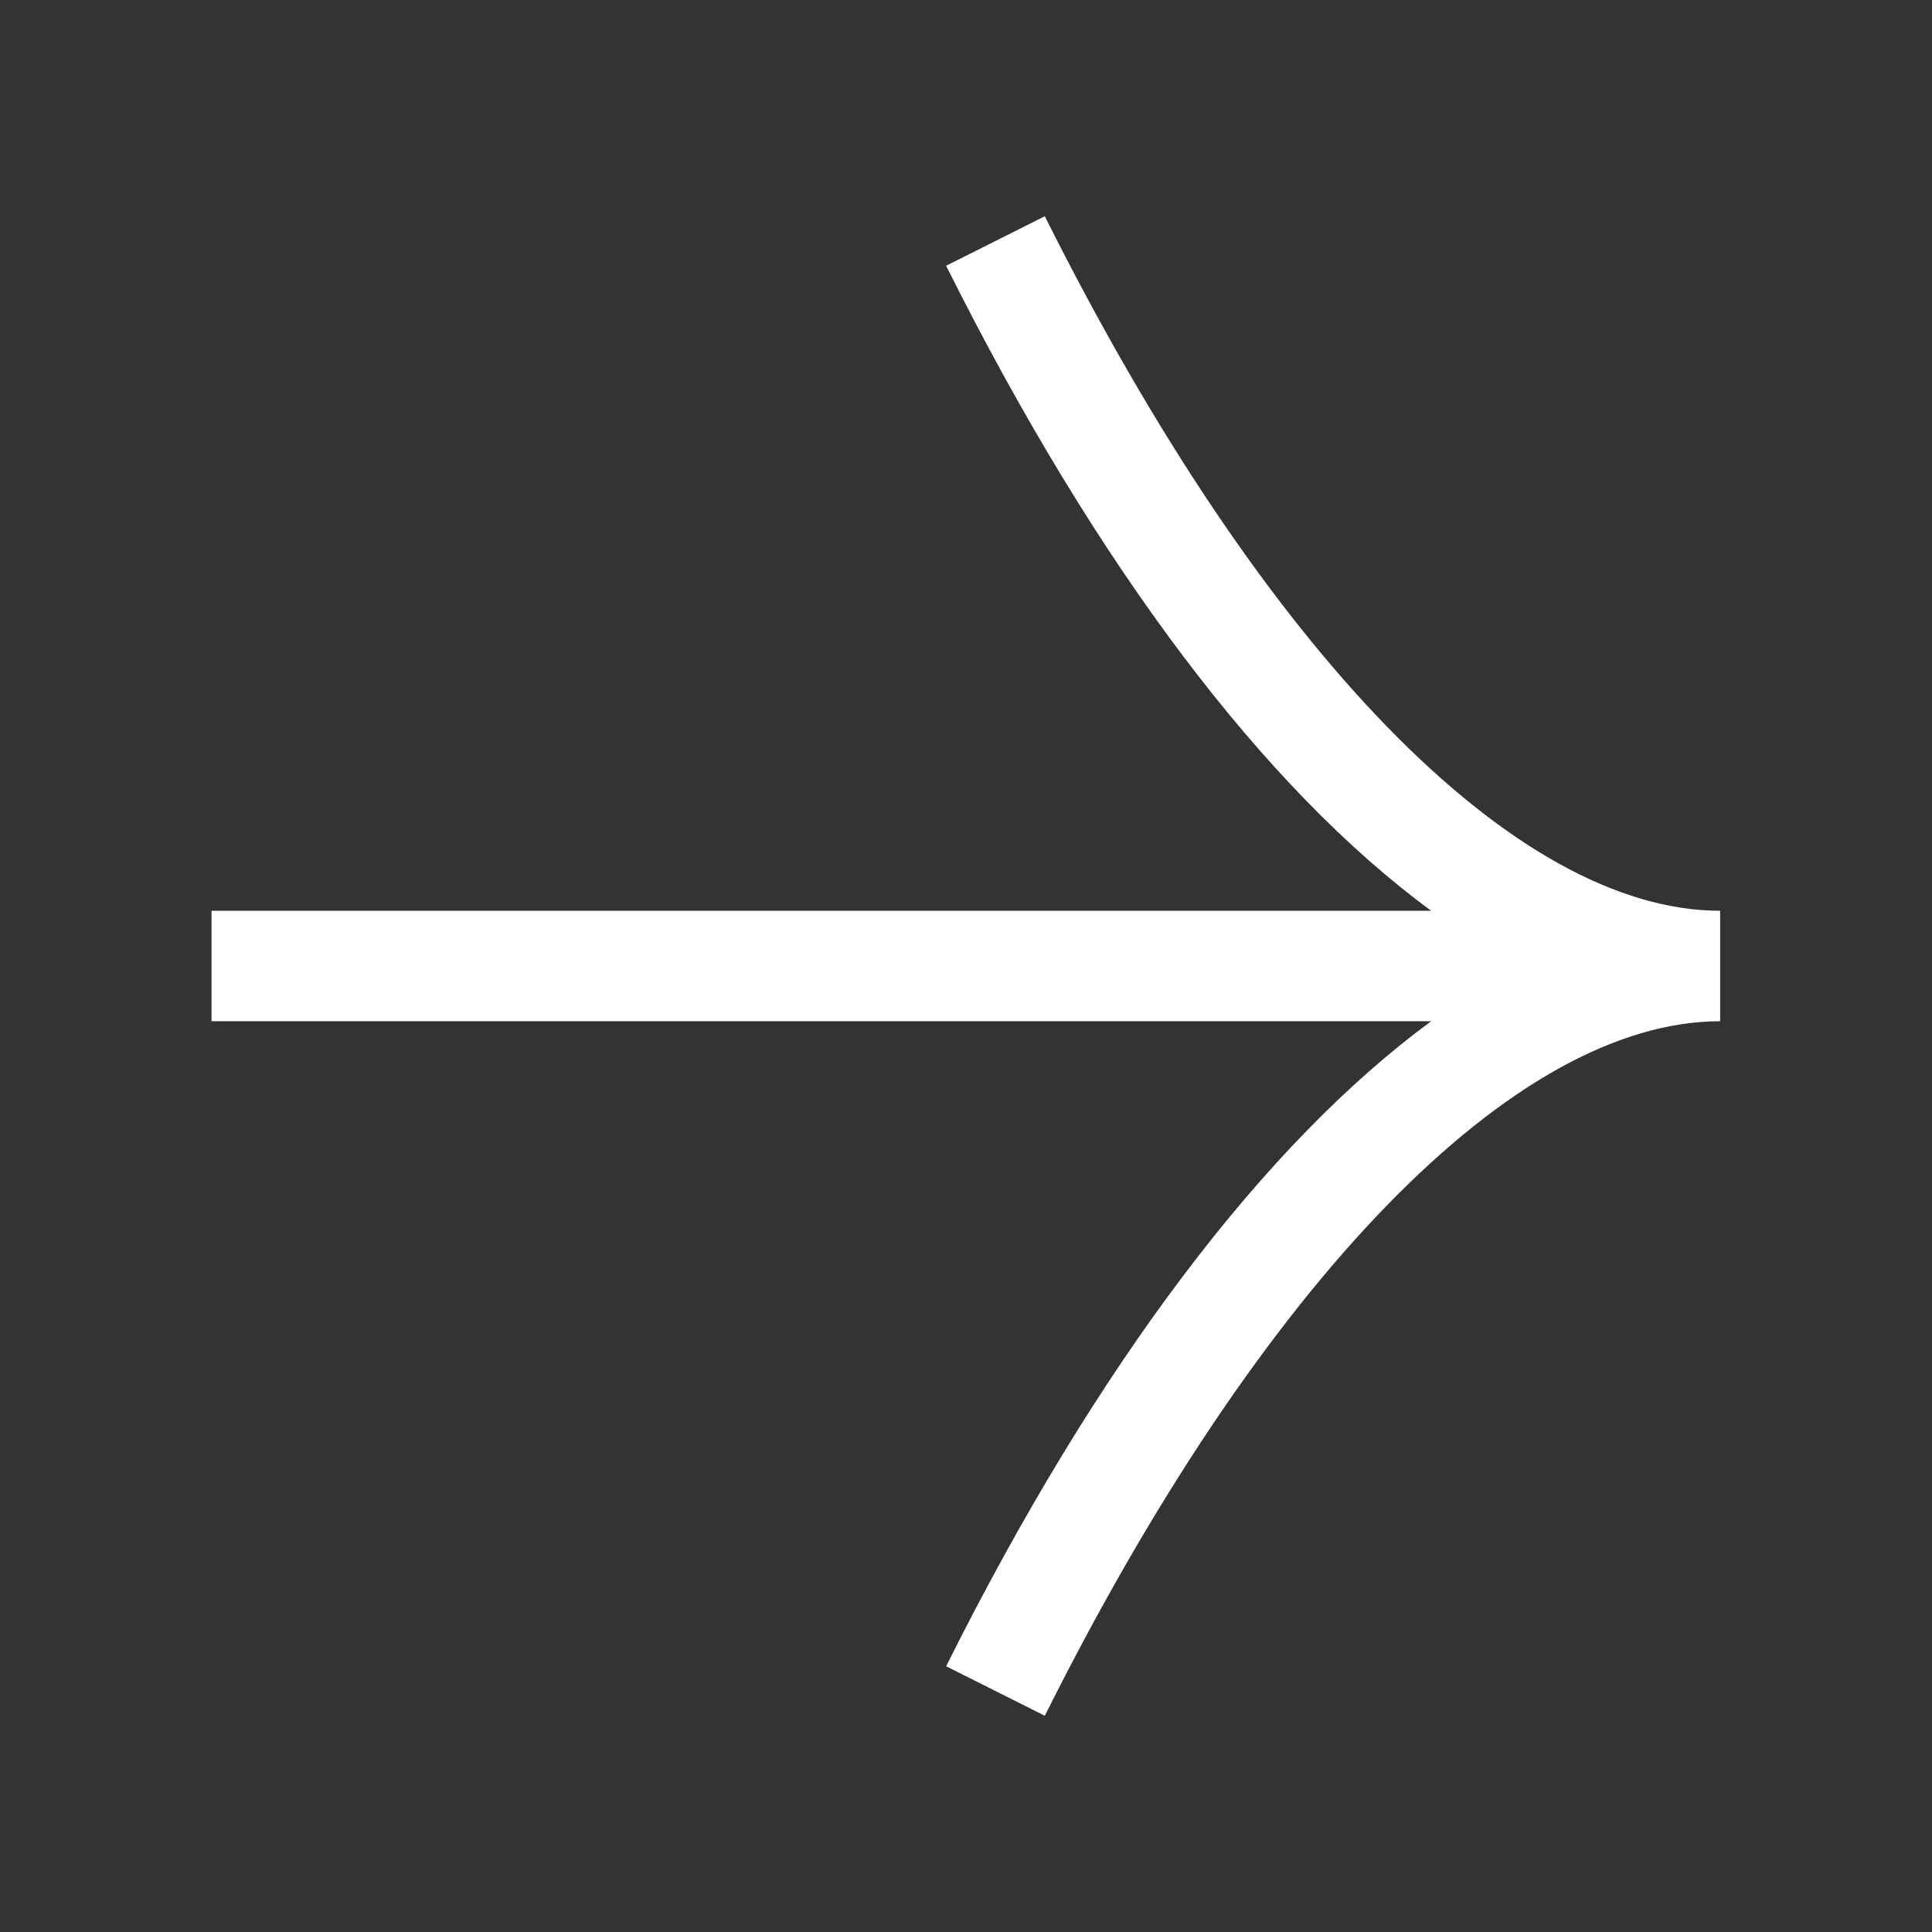
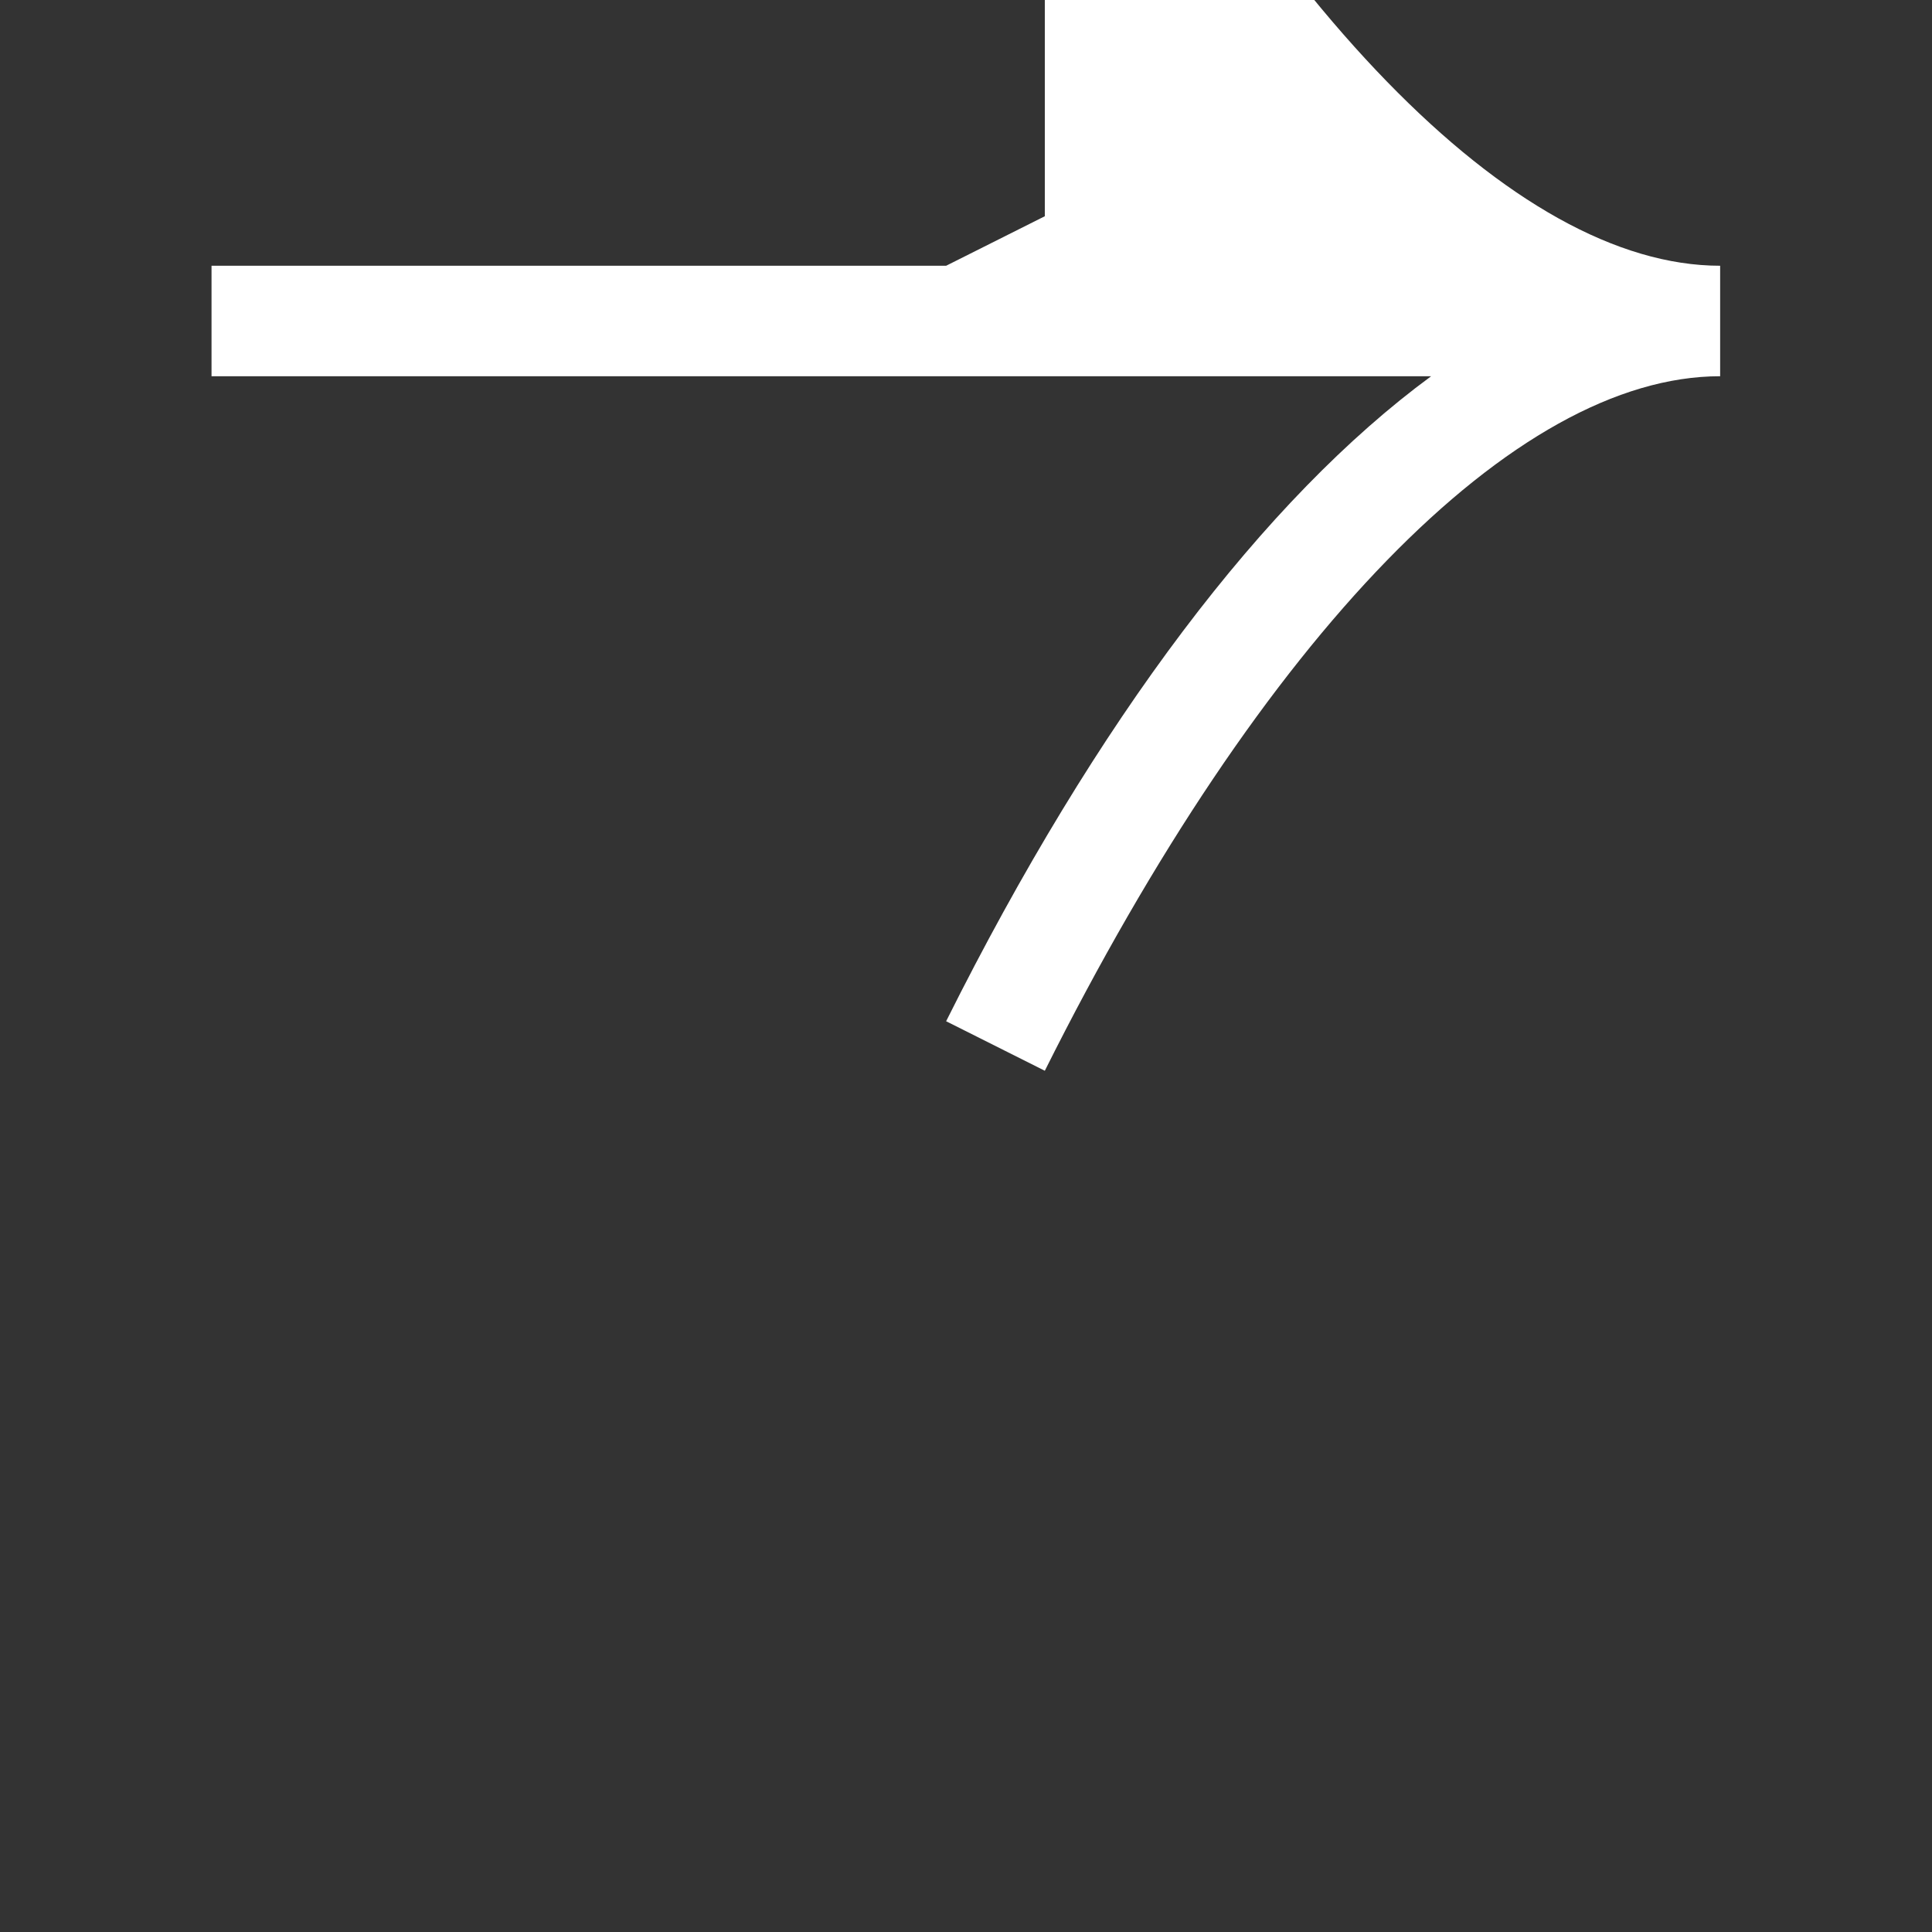
<svg xmlns="http://www.w3.org/2000/svg" id="Capa_1" viewBox="0 0 57.36 57.36">
  <rect x="0" y="0" width="57.36" height="57.36" fill="#333333" stroke="none" />
  <defs>
    <style>
      .cls-1 {
        fill: #fff;
      }
    </style>
  </defs>
-   <path class="cls-1" d="M31.02,6.42l-2.93,1.47c4.48,8.97,9.46,15.52,14.4,19.15H6.28v3.28h36.21c-4.94,3.63-9.92,10.18-14.4,19.15l2.93,1.47c6.45-12.91,13.95-20.62,20.05-20.62v-3.28c-6.1,0-13.6-7.71-20.05-20.62Z" />
+   <path class="cls-1" d="M31.02,6.42l-2.93,1.47H6.28v3.28h36.21c-4.94,3.63-9.92,10.18-14.4,19.15l2.93,1.47c6.45-12.91,13.95-20.62,20.05-20.62v-3.28c-6.1,0-13.6-7.71-20.05-20.62Z" />
</svg>